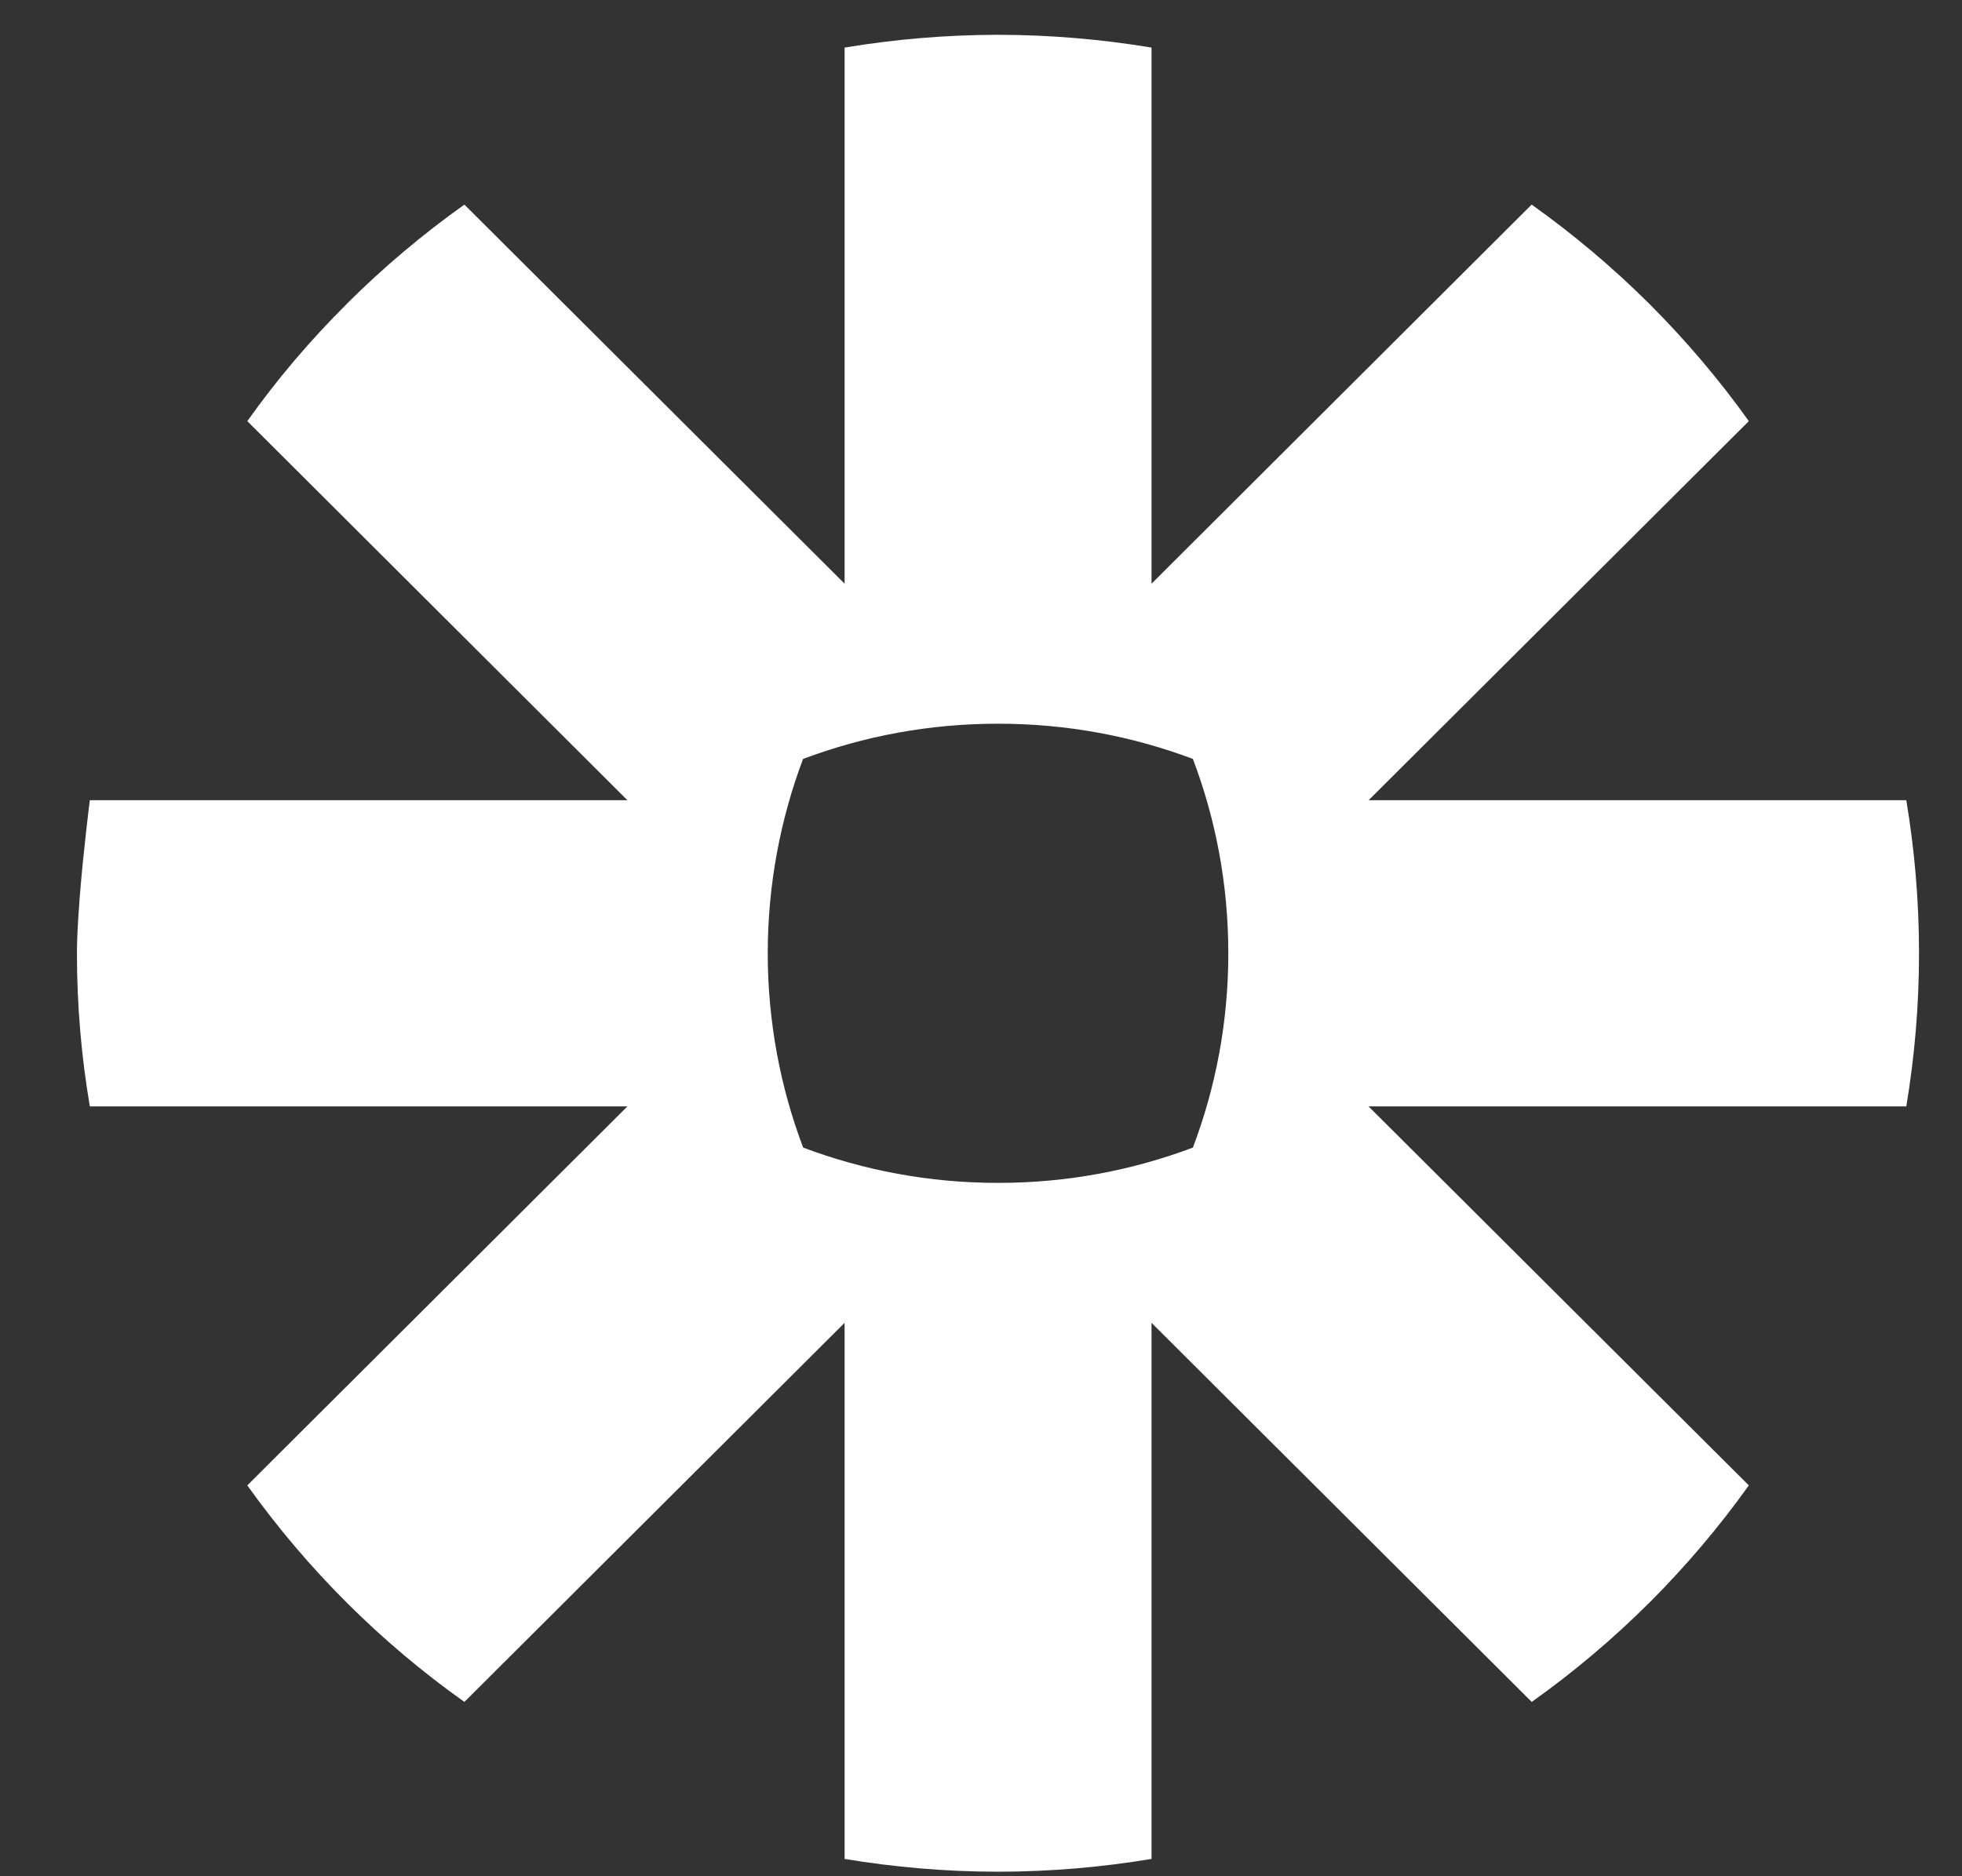
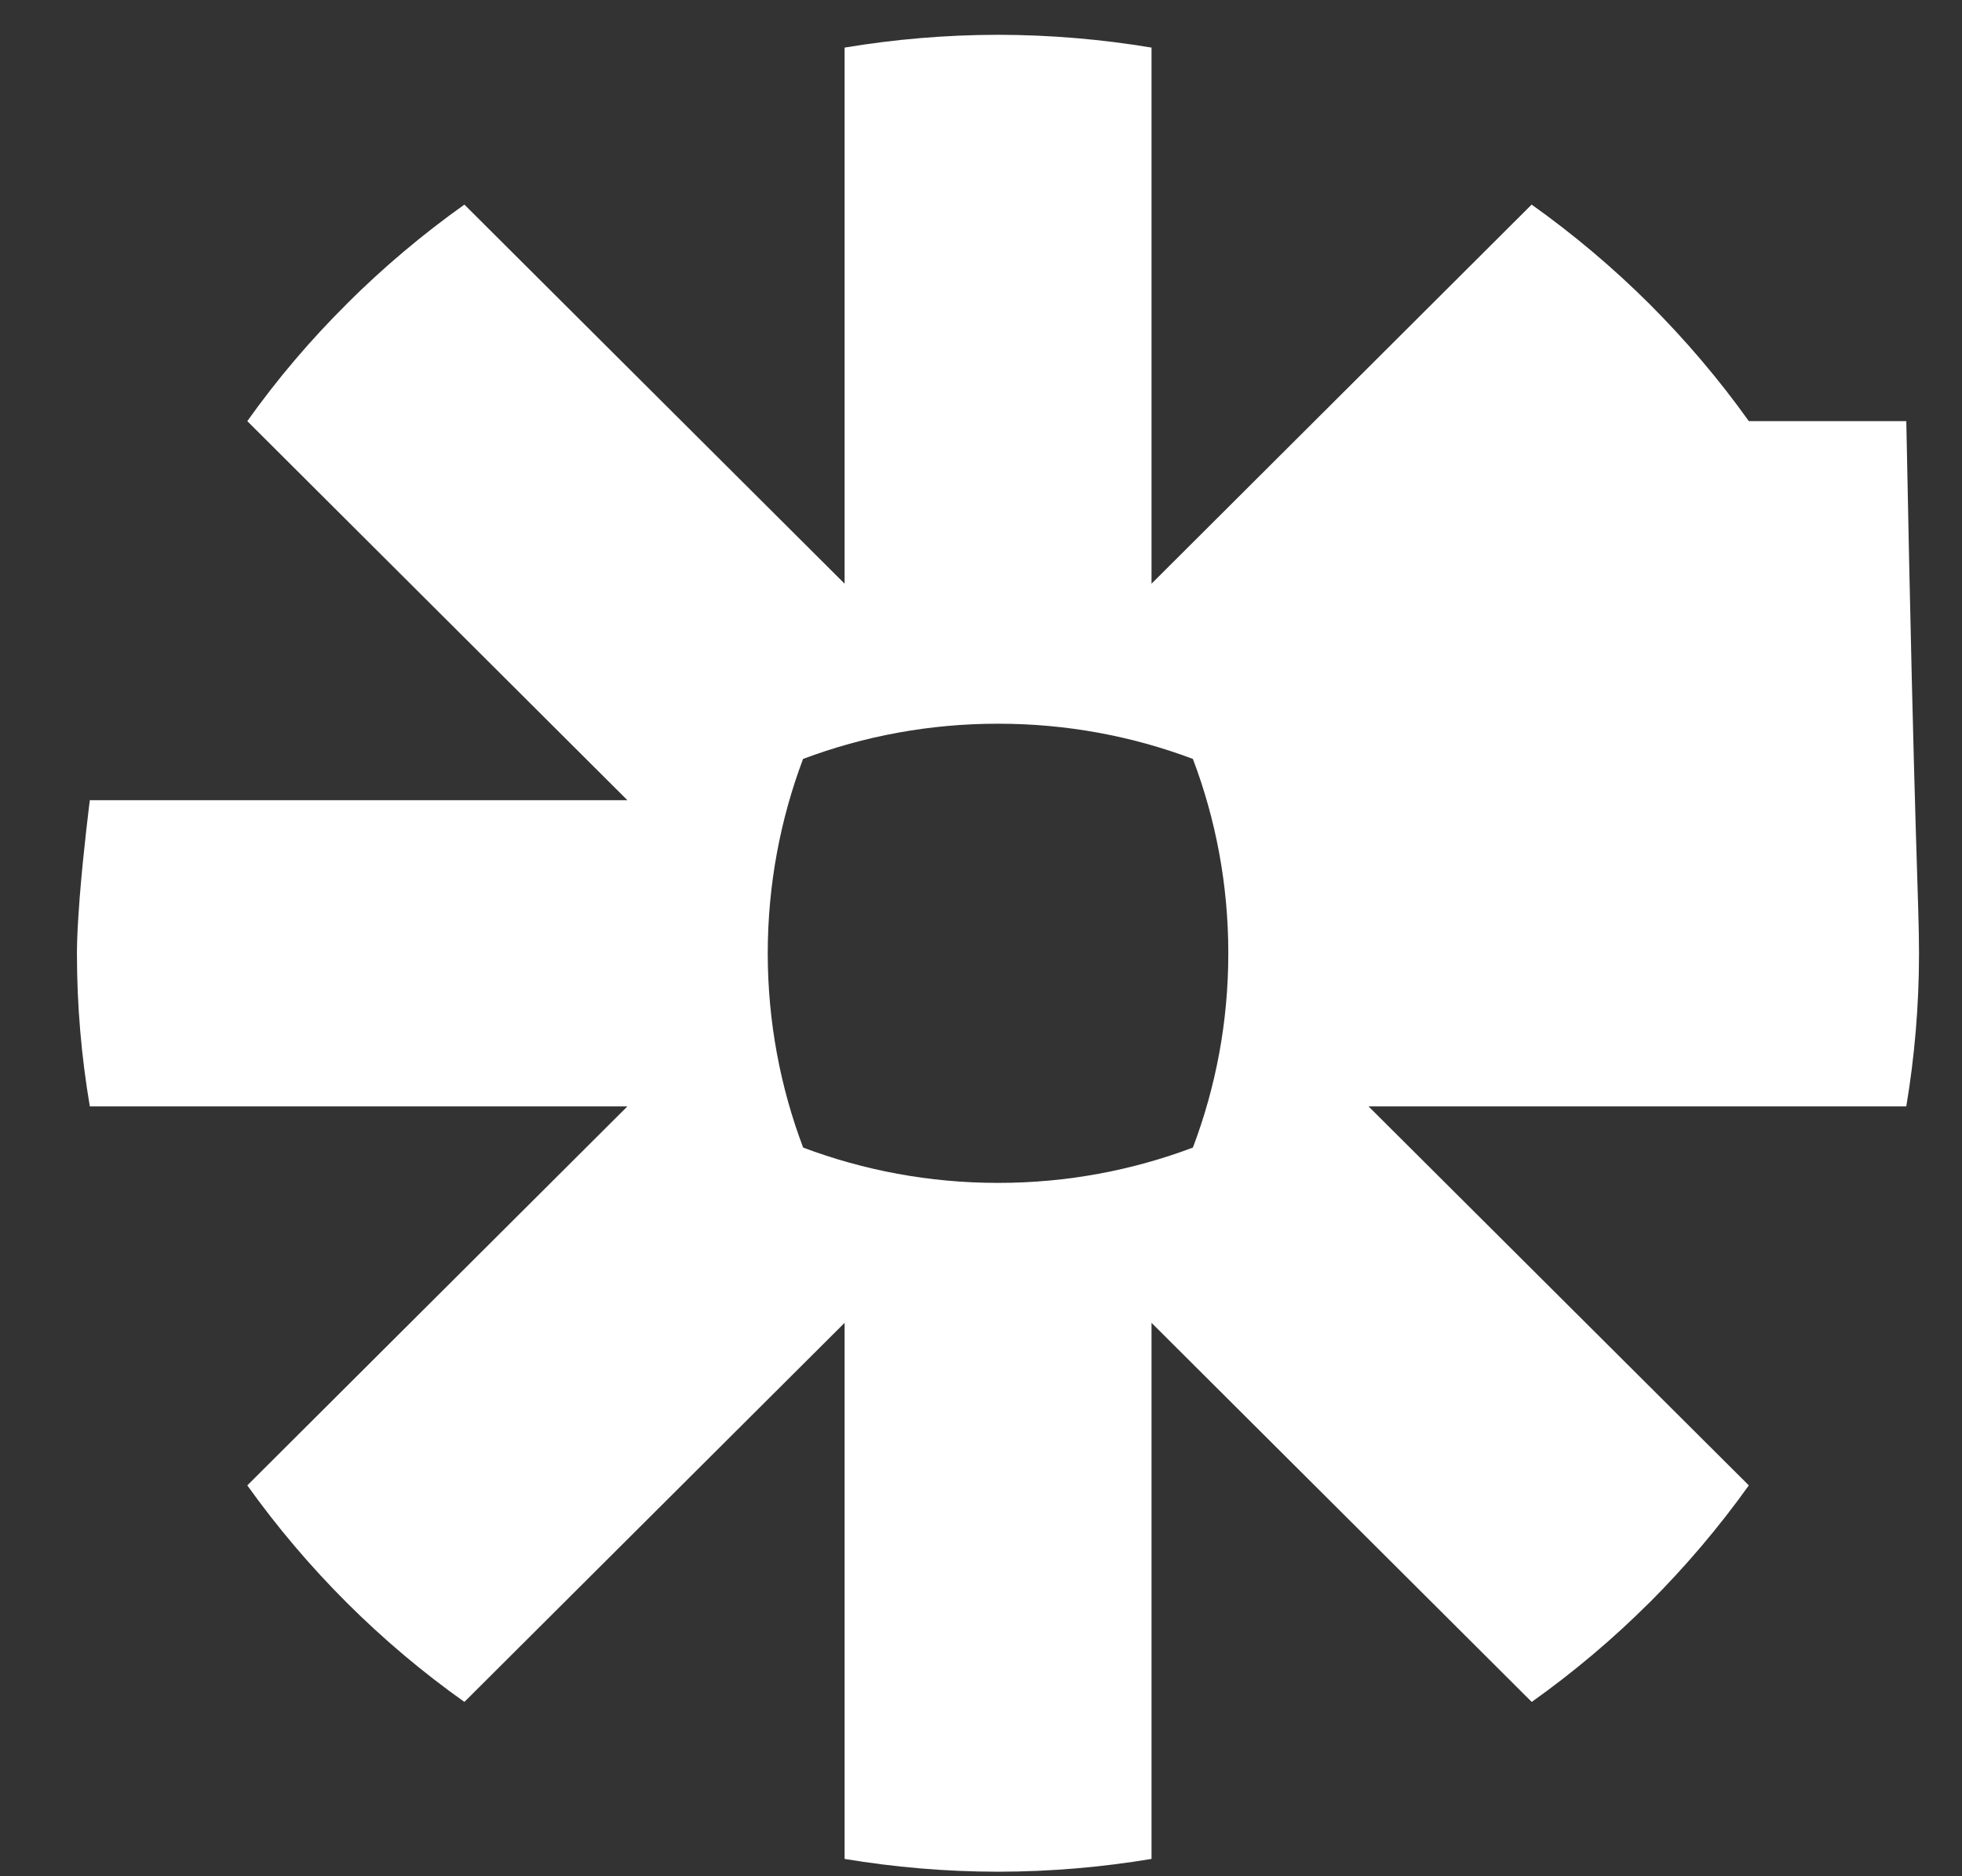
<svg xmlns="http://www.w3.org/2000/svg" width="23" height="22" viewBox="0 0 23 22" fill="none">
  <rect x="0" y="0" width="23" height="22" fill="#333333" stroke="none" />
-   <path d="M11.706 0.408C12.316 0.409 12.916 0.461 13.499 0.558V6.844L17.955 2.399C18.447 2.749 18.908 3.138 19.334 3.562C19.759 3.987 20.151 4.447 20.501 4.938L16.044 9.383H22.347C22.444 9.965 22.496 10.561 22.496 11.17V11.185C22.496 11.794 22.444 12.392 22.347 12.973H16.043L20.501 17.417C20.151 17.908 19.759 18.368 19.335 18.793H19.334C18.908 19.218 18.447 19.607 17.956 19.956L13.499 15.511V21.797C12.917 21.894 12.317 21.946 11.707 21.947H11.691C11.081 21.946 10.484 21.894 9.901 21.797V15.511L5.444 19.956C4.46 19.258 3.6 18.398 2.899 17.417L7.355 12.973H1.053C0.954 12.39 0.902 11.791 0.902 11.181V11.15C0.903 10.992 0.914 10.799 0.929 10.599L0.933 10.539C0.977 9.976 1.053 9.383 1.053 9.383H7.355L2.899 4.938C3.248 4.447 3.638 3.988 4.064 3.565L4.066 3.562C4.491 3.138 4.952 2.749 5.444 2.399L9.901 6.844V0.558C10.484 0.461 11.082 0.409 11.694 0.408H11.706ZM11.705 8.486H11.695C10.893 8.486 10.124 8.632 9.414 8.899C9.148 9.606 9.001 10.373 9 11.172V11.183C9.001 11.983 9.148 12.749 9.415 13.456C10.124 13.723 10.893 13.87 11.695 13.87H11.705C12.507 13.87 13.275 13.723 13.984 13.456C14.252 12.748 14.399 11.983 14.399 11.183V11.172C14.399 10.373 14.252 9.606 13.984 8.899C13.275 8.632 12.507 8.486 11.705 8.486Z" fill="white" />
+   <path d="M11.706 0.408C12.316 0.409 12.916 0.461 13.499 0.558V6.844L17.955 2.399C18.447 2.749 18.908 3.138 19.334 3.562C19.759 3.987 20.151 4.447 20.501 4.938H22.347C22.444 9.965 22.496 10.561 22.496 11.17V11.185C22.496 11.794 22.444 12.392 22.347 12.973H16.043L20.501 17.417C20.151 17.908 19.759 18.368 19.335 18.793H19.334C18.908 19.218 18.447 19.607 17.956 19.956L13.499 15.511V21.797C12.917 21.894 12.317 21.946 11.707 21.947H11.691C11.081 21.946 10.484 21.894 9.901 21.797V15.511L5.444 19.956C4.46 19.258 3.6 18.398 2.899 17.417L7.355 12.973H1.053C0.954 12.39 0.902 11.791 0.902 11.181V11.15C0.903 10.992 0.914 10.799 0.929 10.599L0.933 10.539C0.977 9.976 1.053 9.383 1.053 9.383H7.355L2.899 4.938C3.248 4.447 3.638 3.988 4.064 3.565L4.066 3.562C4.491 3.138 4.952 2.749 5.444 2.399L9.901 6.844V0.558C10.484 0.461 11.082 0.409 11.694 0.408H11.706ZM11.705 8.486H11.695C10.893 8.486 10.124 8.632 9.414 8.899C9.148 9.606 9.001 10.373 9 11.172V11.183C9.001 11.983 9.148 12.749 9.415 13.456C10.124 13.723 10.893 13.87 11.695 13.87H11.705C12.507 13.87 13.275 13.723 13.984 13.456C14.252 12.748 14.399 11.983 14.399 11.183V11.172C14.399 10.373 14.252 9.606 13.984 8.899C13.275 8.632 12.507 8.486 11.705 8.486Z" fill="white" />
</svg>